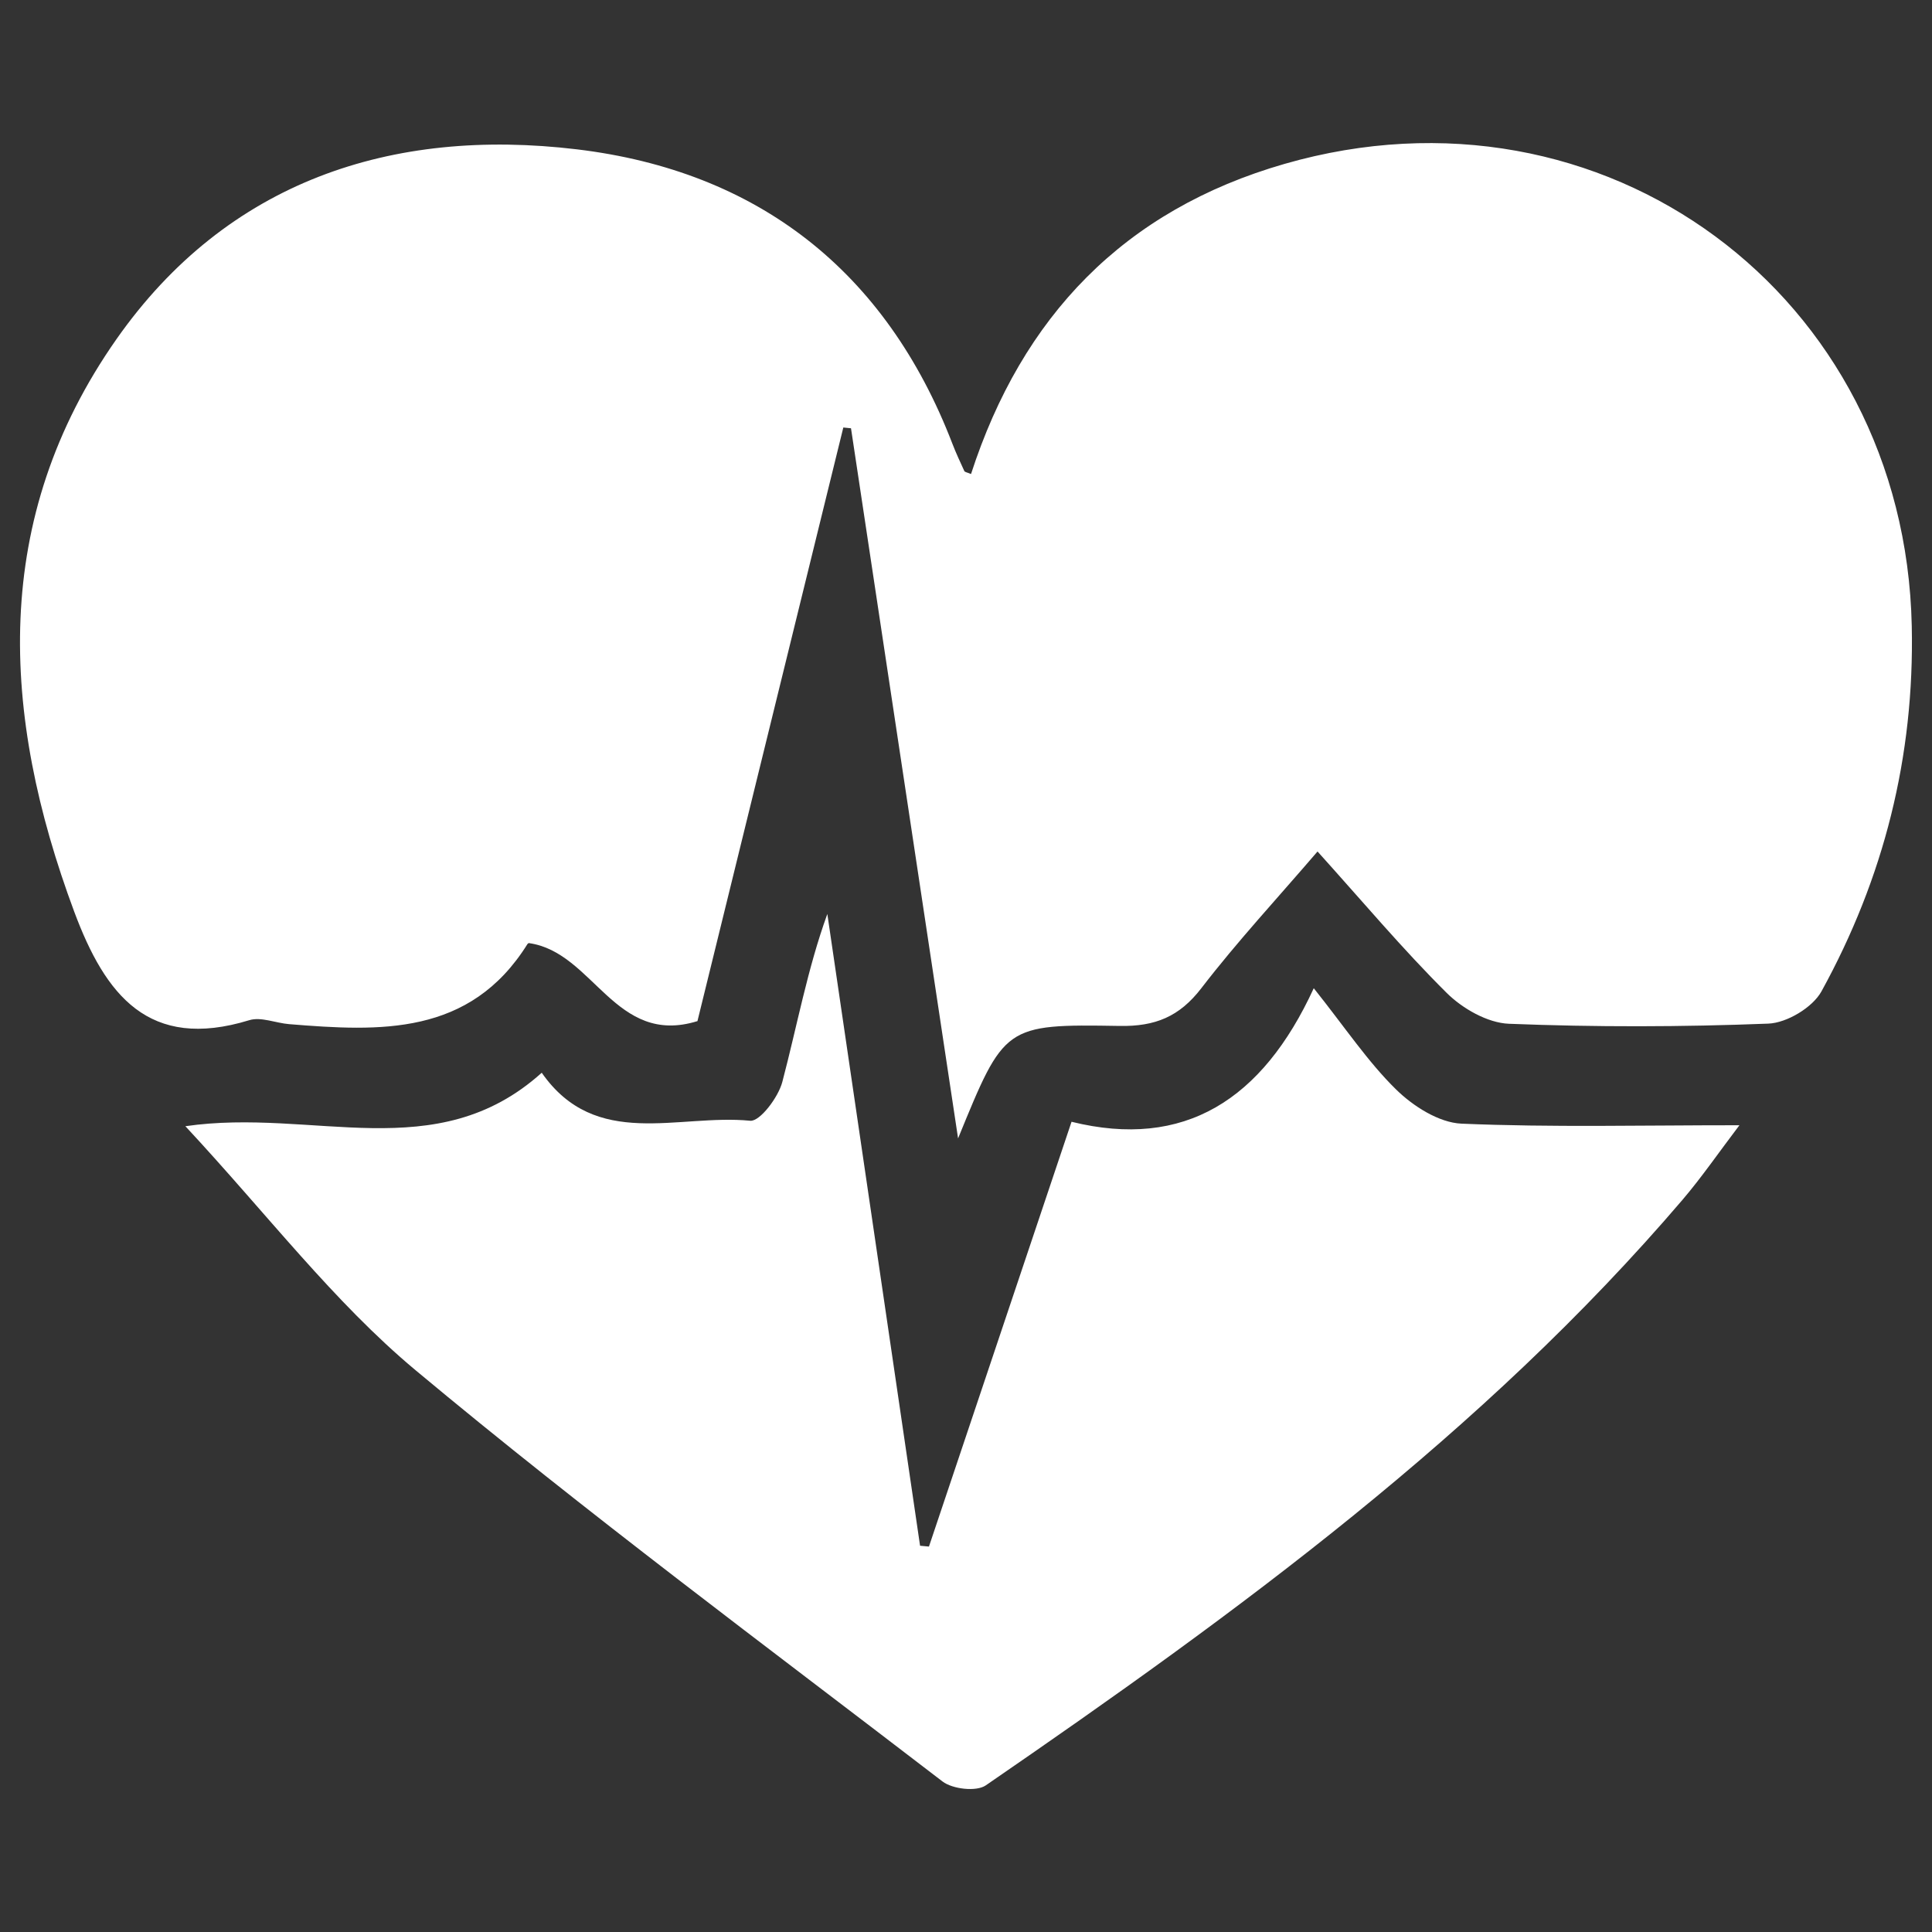
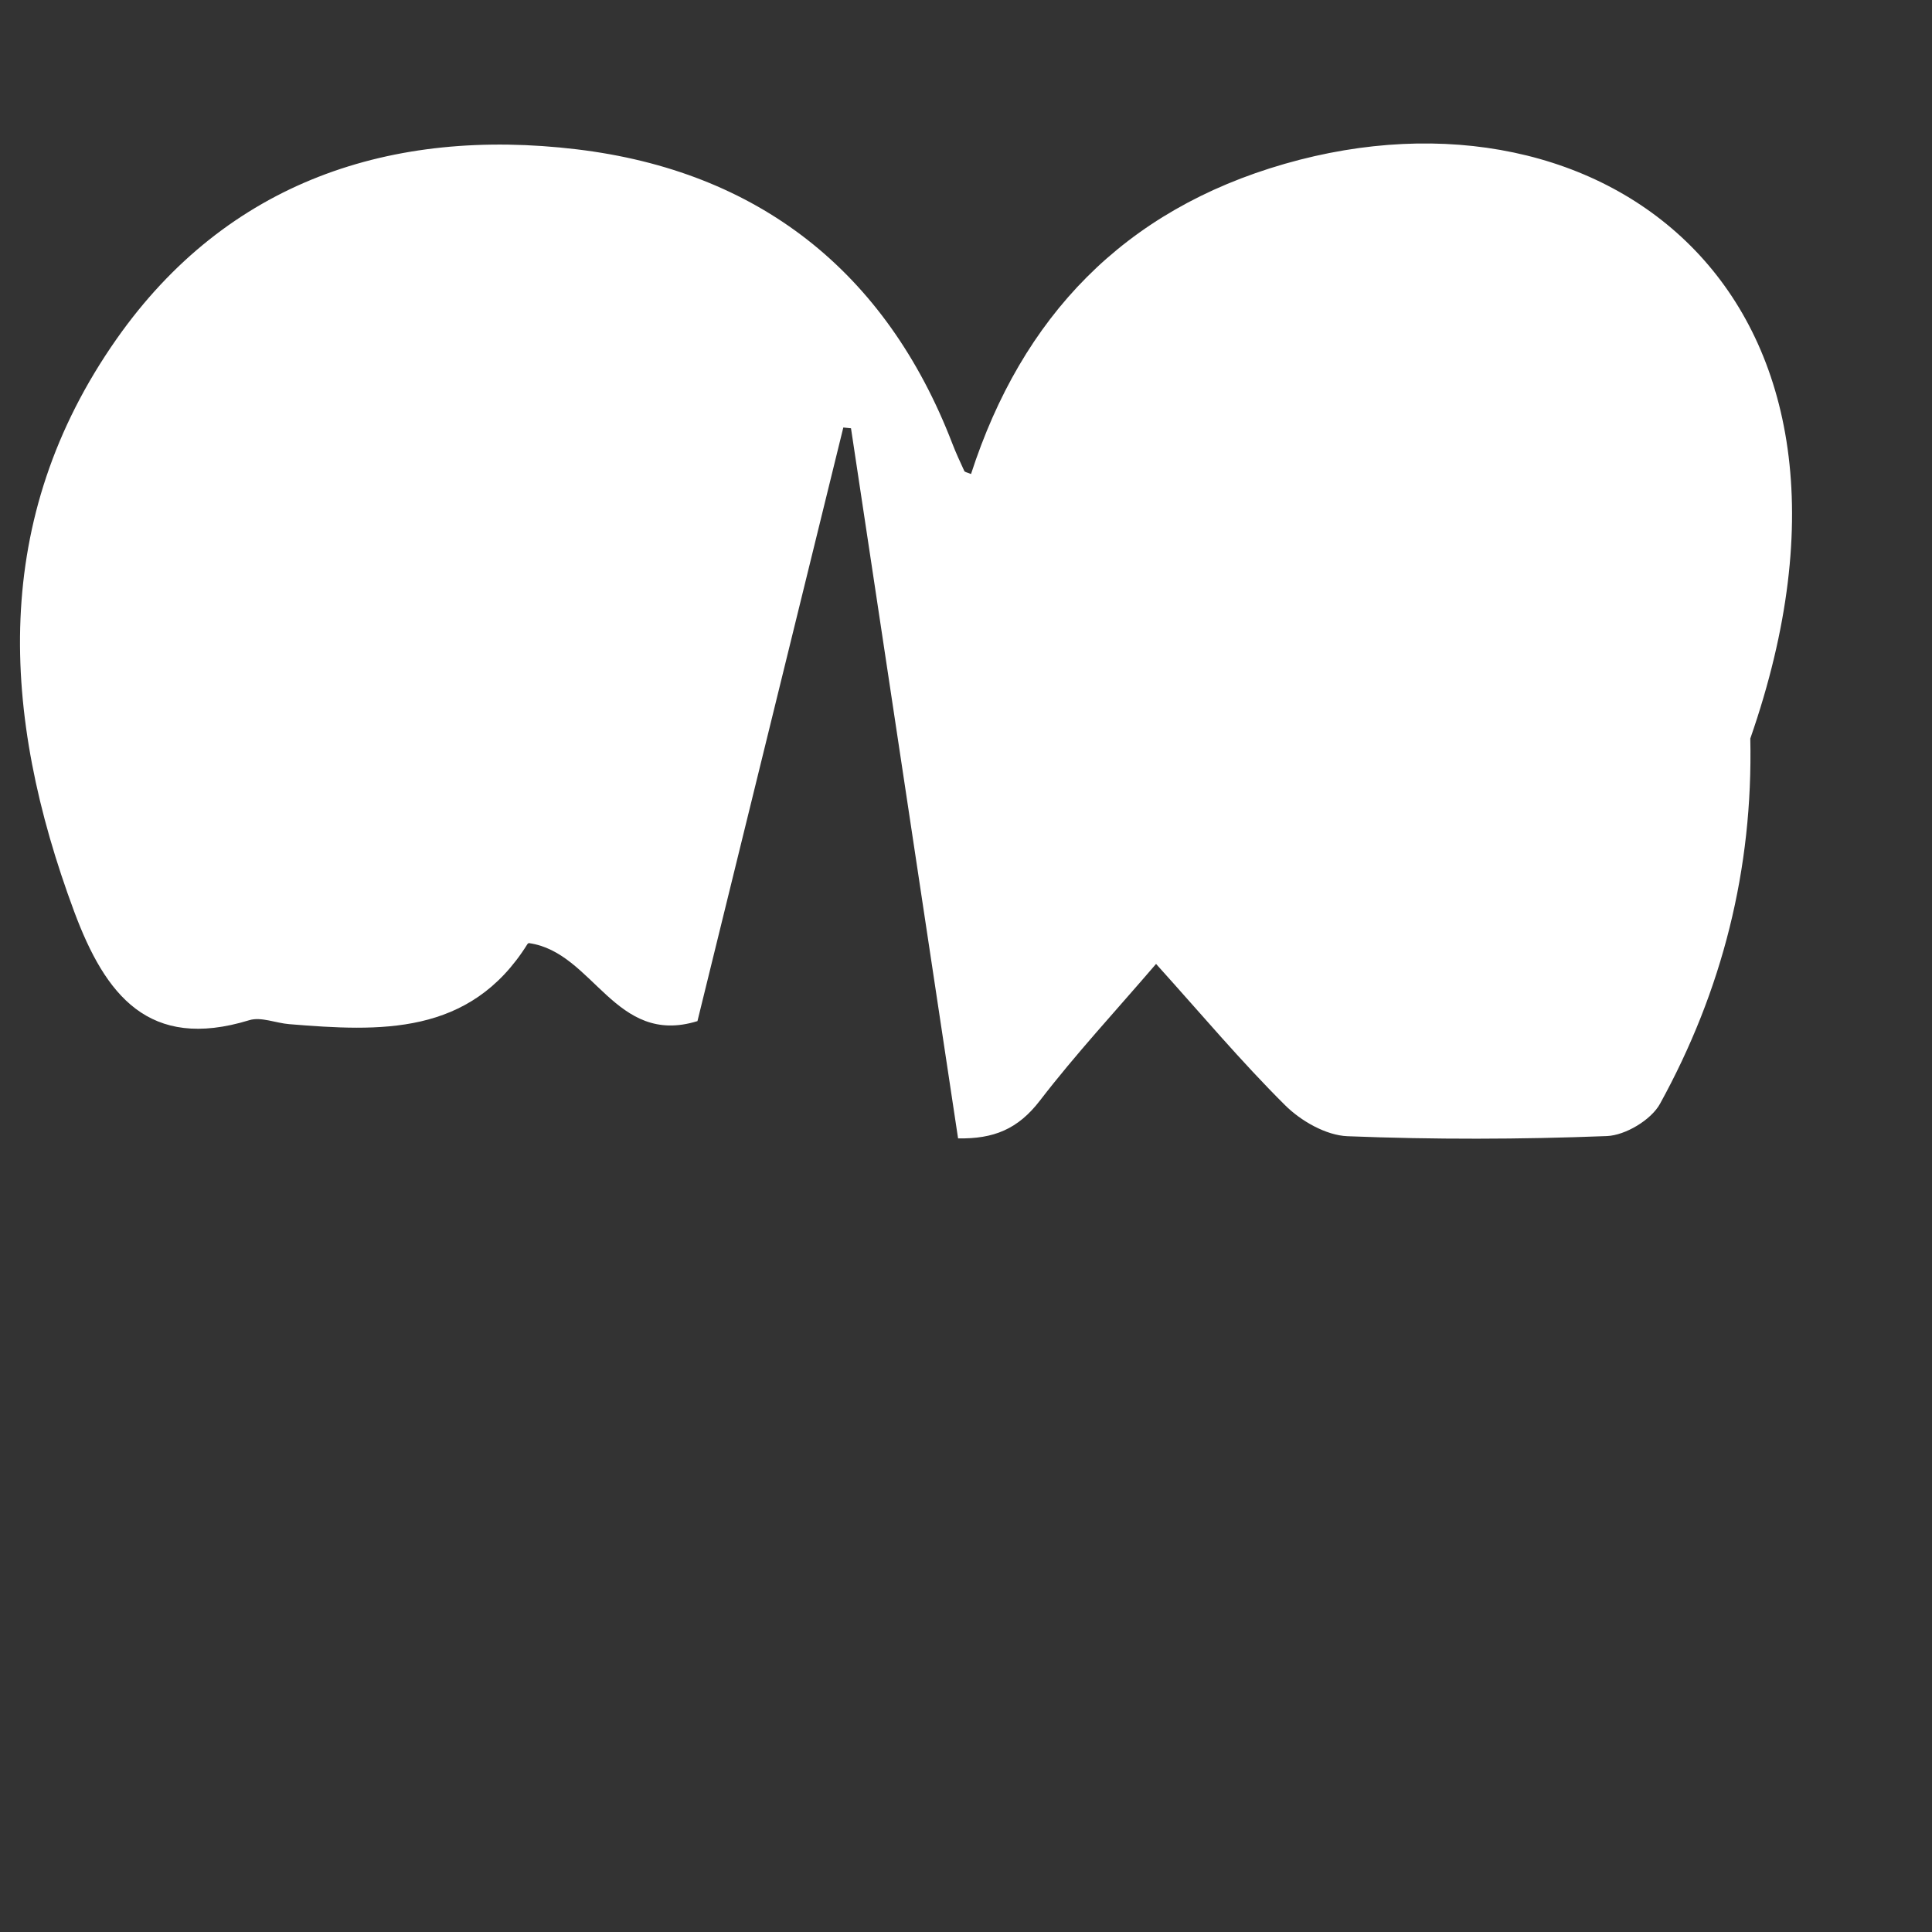
<svg xmlns="http://www.w3.org/2000/svg" version="1.1" id="Capa_1" x="0px" y="0px" width="40px" height="40px" viewBox="0 0 40 40" enable-background="new 0 0 40 40" xml:space="preserve">
  <rect x="0" y="0" width="40" height="40" fill="#333333" stroke="none" />
  <g id="XMLID_697_">
-     <path id="XMLID_695_" fill="#FFFFFF" d="M26.599,3.392c-3.332,0.958-5.439,3.165-6.495,6.422c-0.077-0.033-0.127-0.038-0.139-0.062   c-0.086-0.187-0.173-0.374-0.247-0.566c-1.377-3.58-4.035-5.645-7.773-6.094c-3.835-0.46-7.241,0.662-9.533,3.929   c-2.609,3.72-2.4,7.758-0.875,11.855c0.643,1.725,1.541,2.884,3.624,2.246c0.244-0.075,0.549,0.06,0.827,0.082   c1.879,0.153,3.741,0.247,4.931-1.656c0.016-0.025,0.061-0.031,0.038-0.021c1.336,0.191,1.776,2.143,3.483,1.614   c1.005-4.091,2.013-8.19,3.02-12.29c0.053,0.005,0.106,0.011,0.159,0.016c0.737,4.892,1.475,9.783,2.217,14.702   c0.957-2.34,0.958-2.368,3.343-2.328c0.737,0.013,1.239-0.19,1.694-0.782c0.741-0.964,1.572-1.859,2.405-2.83   c0.926,1.026,1.758,2.018,2.671,2.925c0.328,0.327,0.848,0.624,1.291,0.642c1.788,0.071,3.583,0.067,5.371-0.003   c0.384-0.015,0.916-0.334,1.1-0.667c1.291-2.346,1.928-4.86,1.87-7.563C39.437,6.104,33.204,1.493,26.599,3.392z" />
-     <path id="XMLID_693_" fill="#FFFFFF" d="M30.257,23.264c-0.467-0.021-1.001-0.362-1.354-0.709   c-0.583-0.572-1.045-1.269-1.703-2.095c-1.065,2.317-2.683,3.341-5.015,2.765c-1.012,3.014-1.981,5.904-2.952,8.795   c-0.062-0.006-0.123-0.011-0.184-0.017c-0.64-4.36-1.28-8.721-1.92-13.08c-0.411,1.133-0.626,2.317-0.932,3.478   c-0.083,0.317-0.464,0.822-0.665,0.803c-1.495-0.147-3.196,0.612-4.316-0.994c-2.187,1.967-4.724,0.721-7.378,1.107   c1.697,1.824,3.068,3.635,4.767,5.053c3.54,2.953,7.249,5.705,10.908,8.513c0.208,0.159,0.701,0.216,0.897,0.081   c5.199-3.575,10.289-7.284,14.425-12.124c0.399-0.468,0.749-0.979,1.178-1.543C34.008,23.296,32.13,23.344,30.257,23.264z" />
+     <path id="XMLID_695_" fill="#FFFFFF" d="M26.599,3.392c-3.332,0.958-5.439,3.165-6.495,6.422c-0.077-0.033-0.127-0.038-0.139-0.062   c-0.086-0.187-0.173-0.374-0.247-0.566c-1.377-3.58-4.035-5.645-7.773-6.094c-3.835-0.46-7.241,0.662-9.533,3.929   c-2.609,3.72-2.4,7.758-0.875,11.855c0.643,1.725,1.541,2.884,3.624,2.246c0.244-0.075,0.549,0.06,0.827,0.082   c1.879,0.153,3.741,0.247,4.931-1.656c0.016-0.025,0.061-0.031,0.038-0.021c1.336,0.191,1.776,2.143,3.483,1.614   c1.005-4.091,2.013-8.19,3.02-12.29c0.053,0.005,0.106,0.011,0.159,0.016c0.737,4.892,1.475,9.783,2.217,14.702   c0.737,0.013,1.239-0.19,1.694-0.782c0.741-0.964,1.572-1.859,2.405-2.83   c0.926,1.026,1.758,2.018,2.671,2.925c0.328,0.327,0.848,0.624,1.291,0.642c1.788,0.071,3.583,0.067,5.371-0.003   c0.384-0.015,0.916-0.334,1.1-0.667c1.291-2.346,1.928-4.86,1.87-7.563C39.437,6.104,33.204,1.493,26.599,3.392z" />
  </g>
</svg>